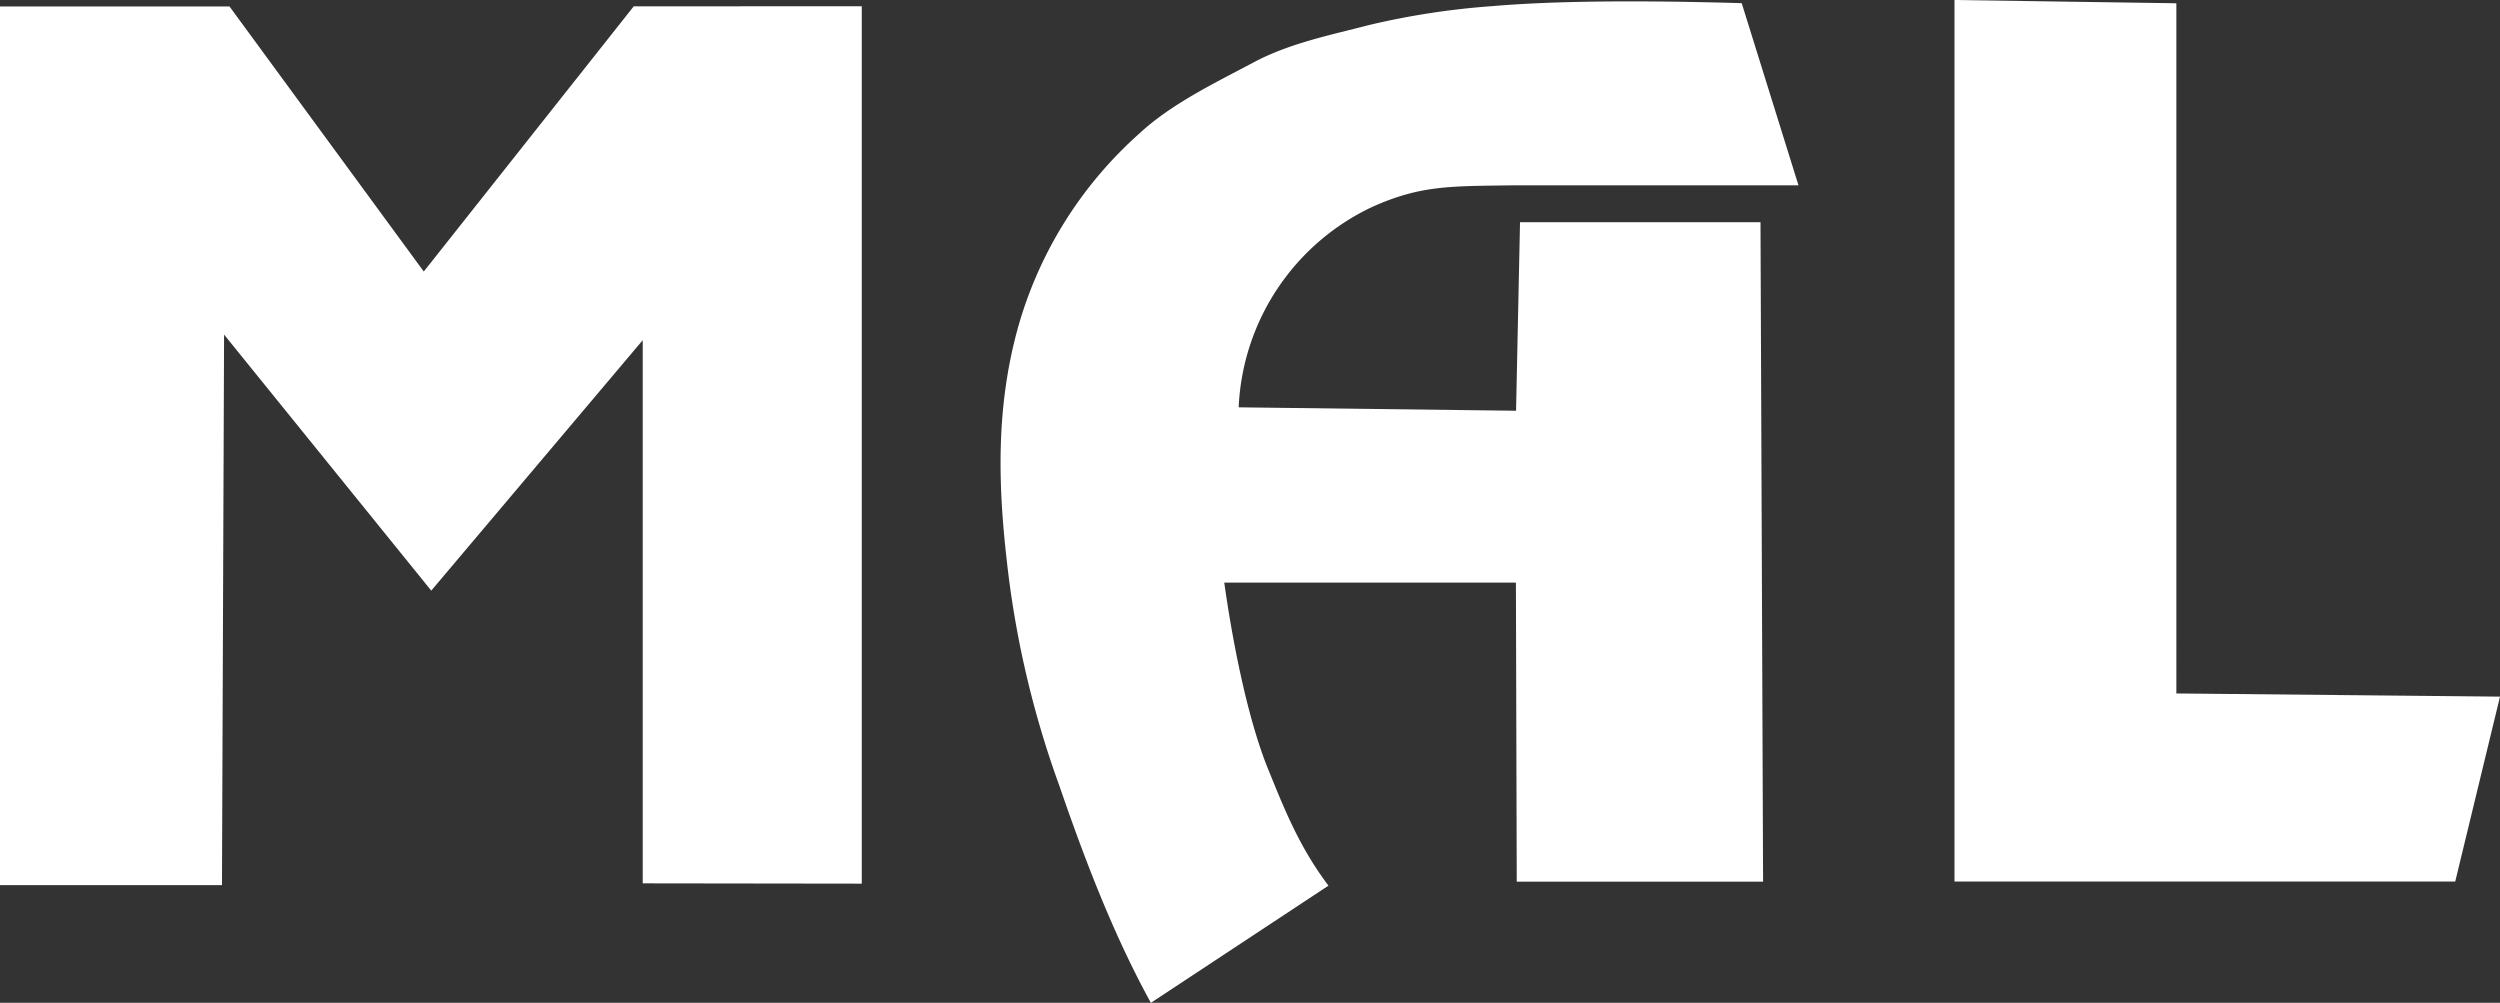
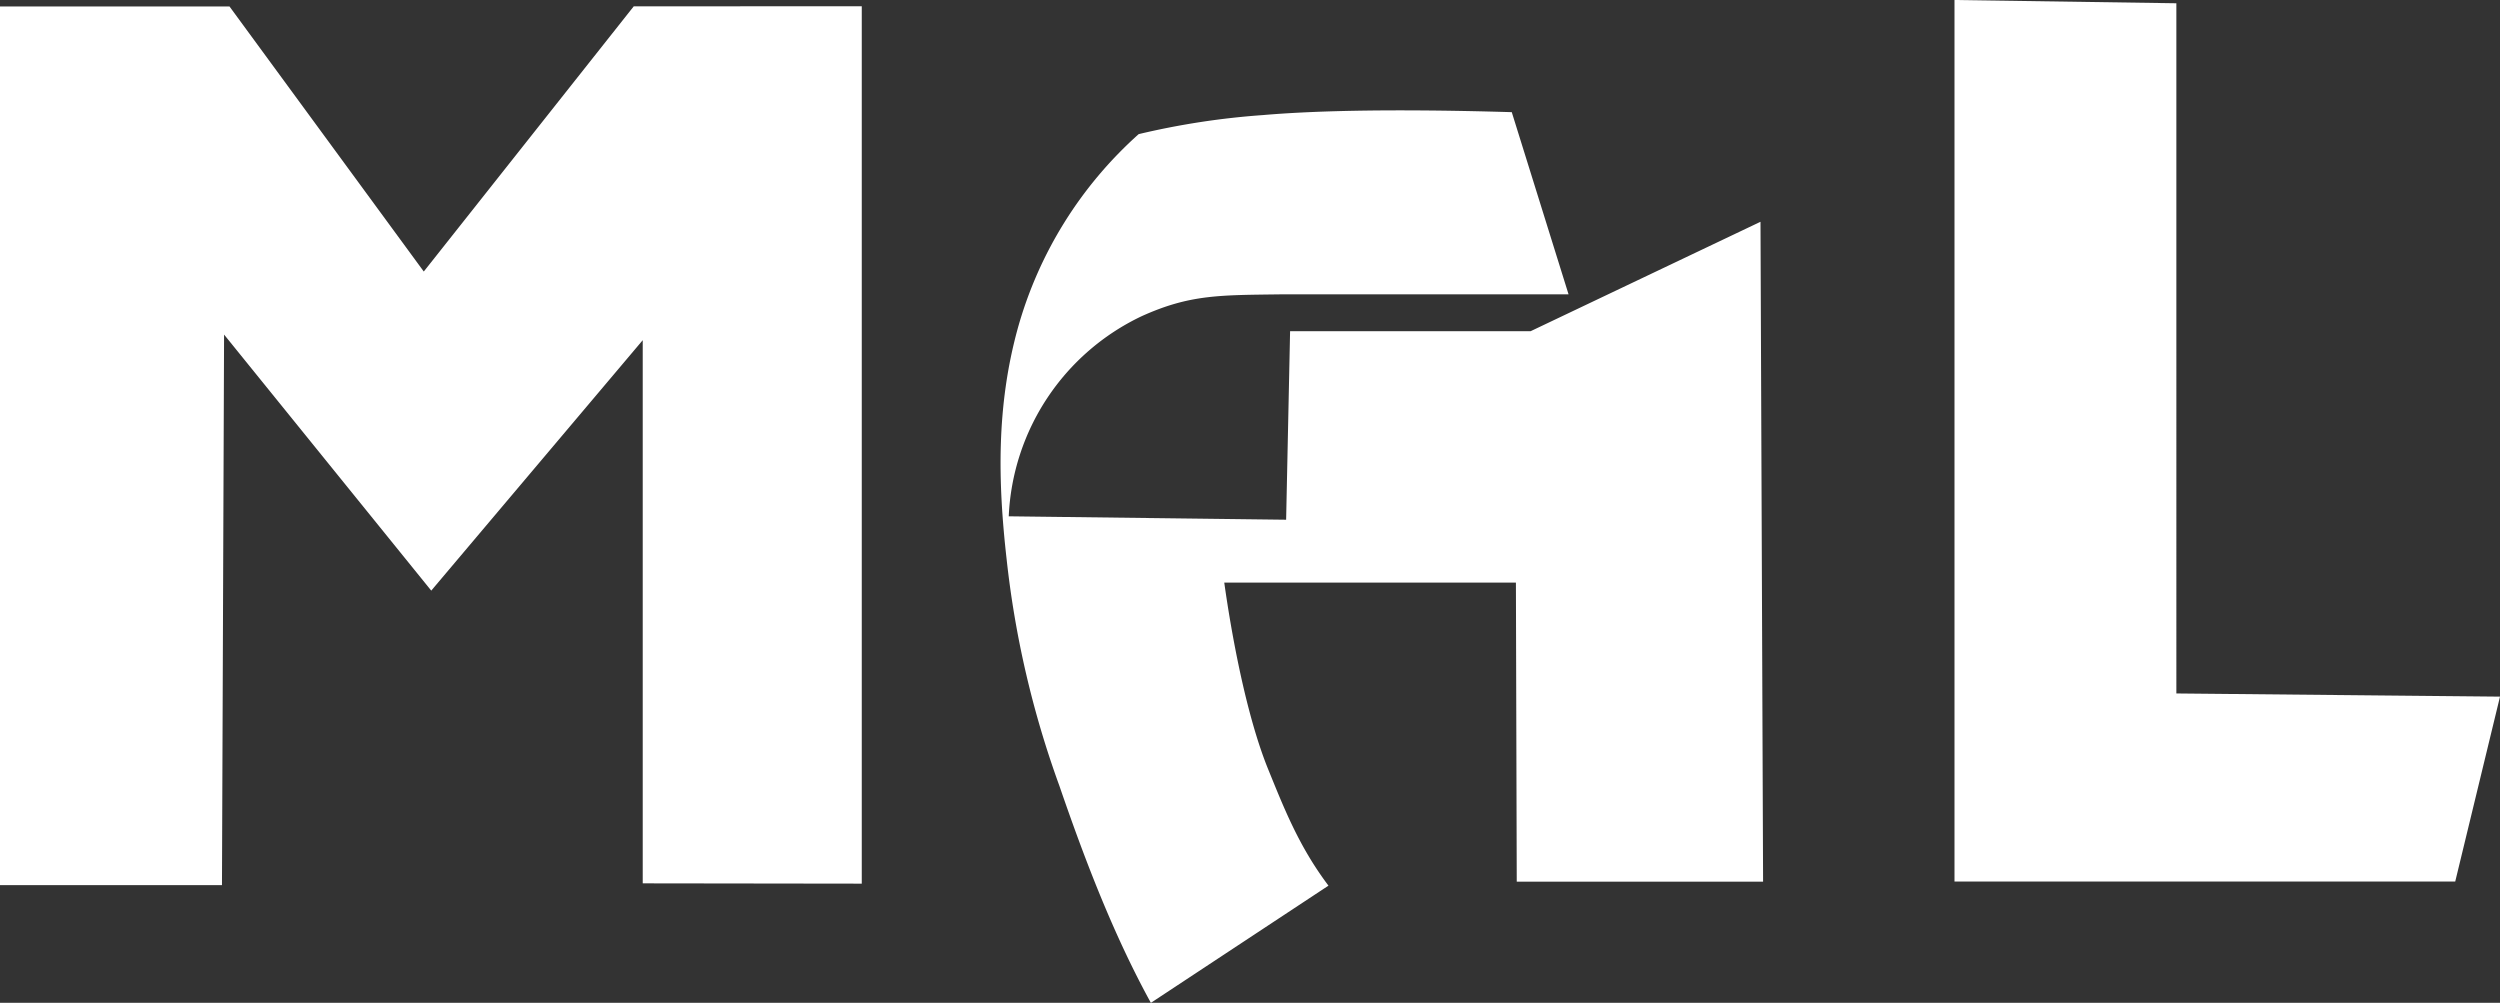
<svg xmlns="http://www.w3.org/2000/svg" width="333.333" height="133.711" viewBox="-102.4 -102.4 512 205.38" fill="#000000" version="1.1" id="svg1">
  <rect x="-102.4" y="-102.4" width="512" height="205.38" fill="#333333" stroke="none" />
  <defs id="defs1" />
-   <path d="M 74.09,-101.12 V 78.57 L 29.23,78.51 V -32.73 l -43.31,51.29 -42.43,-52.44 -0.43,112.75 h -45.46 v -179.95 h 47 l 39.79,54.29 43,-54.31 z m 184.06,44.14 0.53,135.15 h -50.45 l -0.17,-61.25 h -59.73 c 1.49,10.65 4.48,27 8.9,38 3.31,8.13 6.36,16 12.44,24.06 l -36.37,24 C 125.85,89.41 120.03,74.46 114.57,58.56 A 198.31,198.31 0 0 1 103.75,12.07 c -1.81,-16 -2.07,-31.38 2.28,-47.19 a 83.37,83.37 0 0 1 24.77,-39.81 c 6.68,-6.25 16,-10.67 23.47,-14.66 7.47,-3.99 15.85,-5.63 23.62,-7.66 a 158,158 0 0 1 25.41,-3.9 c 8.49,-0.73 23.62,-1.41 51,-0.6 l 11.63,37.31 h -58.78 c -12.65,0.17 -18.73,0 -28.61,4.46 a 47.7,47.7 0 0 0 -27.26,41 l 56.81,0.7 0.81,-38.61 h 49.26 z m 85.17,-44.75 V 39.62 l 66.28,0.65 -9.17,37.87 H 297.88 V -102.4 Z" style="fill:#ffffff" id="path1" />
+   <path d="M 74.09,-101.12 V 78.57 L 29.23,78.51 V -32.73 l -43.31,51.29 -42.43,-52.44 -0.43,112.75 h -45.46 v -179.95 h 47 l 39.79,54.29 43,-54.31 z m 184.06,44.14 0.53,135.15 h -50.45 l -0.17,-61.25 h -59.73 c 1.49,10.65 4.48,27 8.9,38 3.31,8.13 6.36,16 12.44,24.06 l -36.37,24 C 125.85,89.41 120.03,74.46 114.57,58.56 A 198.31,198.31 0 0 1 103.75,12.07 c -1.81,-16 -2.07,-31.38 2.28,-47.19 a 83.37,83.37 0 0 1 24.77,-39.81 a 158,158 0 0 1 25.41,-3.9 c 8.49,-0.73 23.62,-1.41 51,-0.6 l 11.63,37.31 h -58.78 c -12.65,0.17 -18.73,0 -28.61,4.46 a 47.7,47.7 0 0 0 -27.26,41 l 56.81,0.7 0.81,-38.61 h 49.26 z m 85.17,-44.75 V 39.62 l 66.28,0.65 -9.17,37.87 H 297.88 V -102.4 Z" style="fill:#ffffff" id="path1" />
</svg>